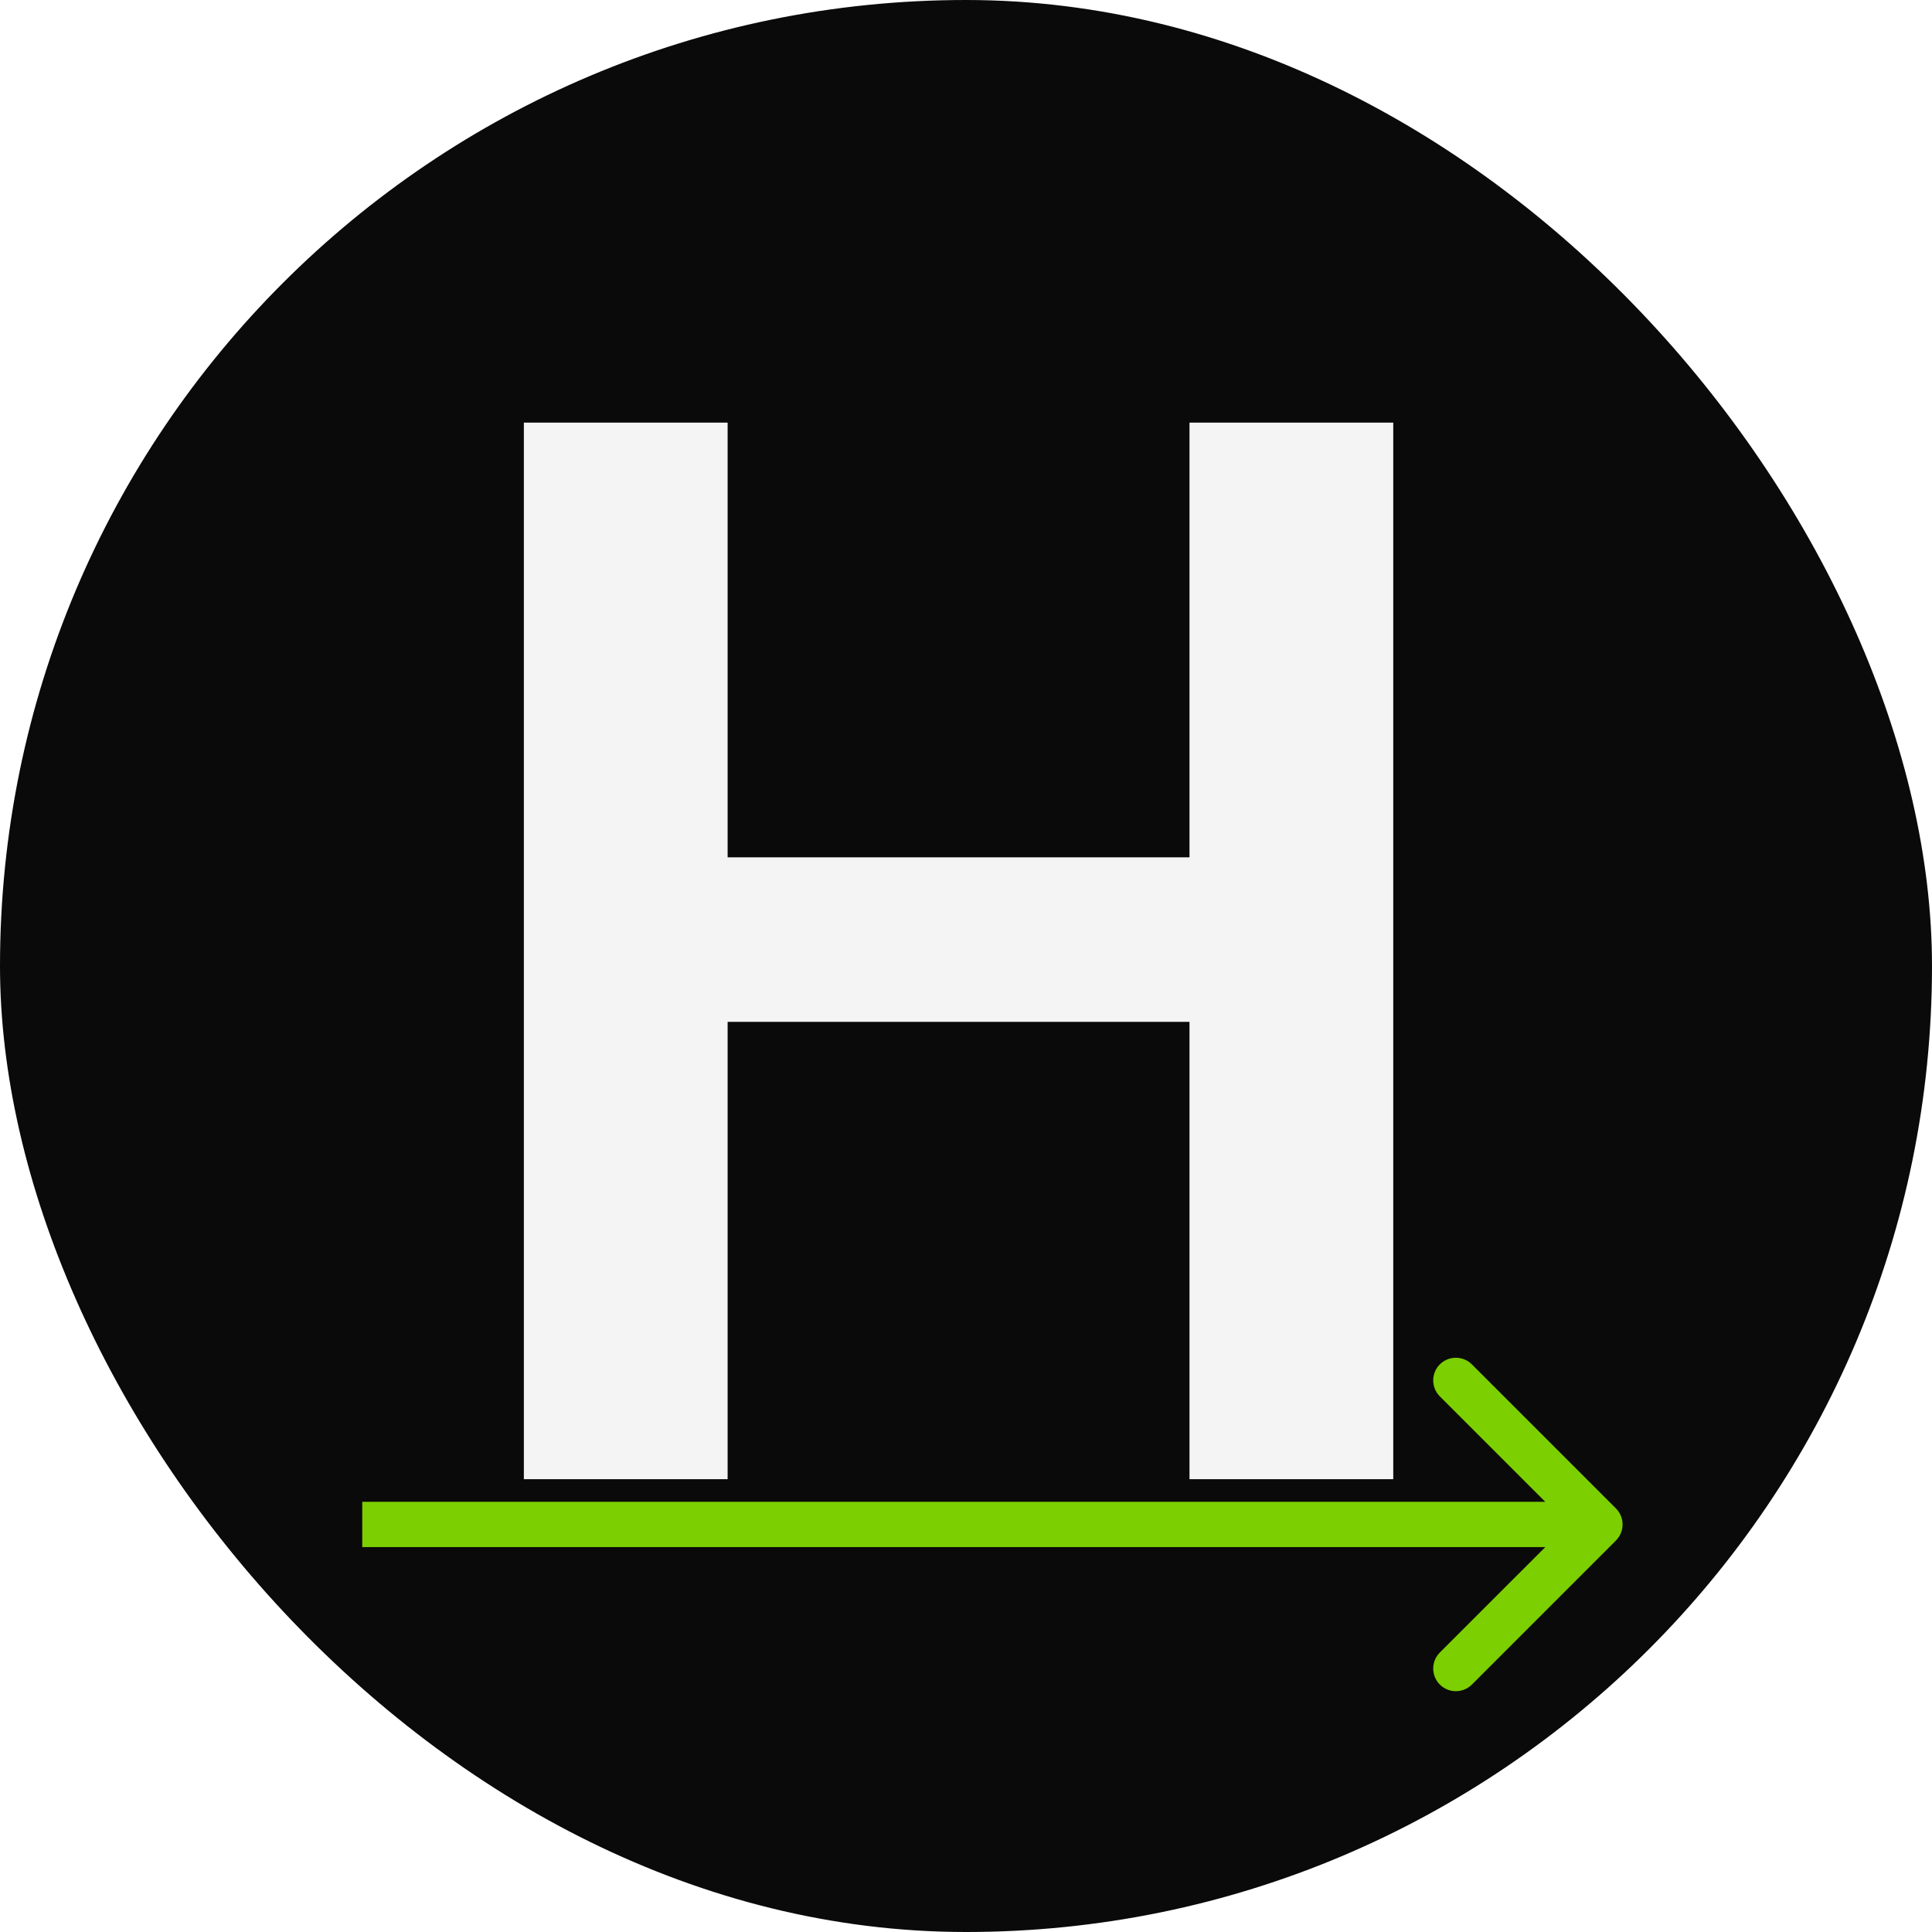
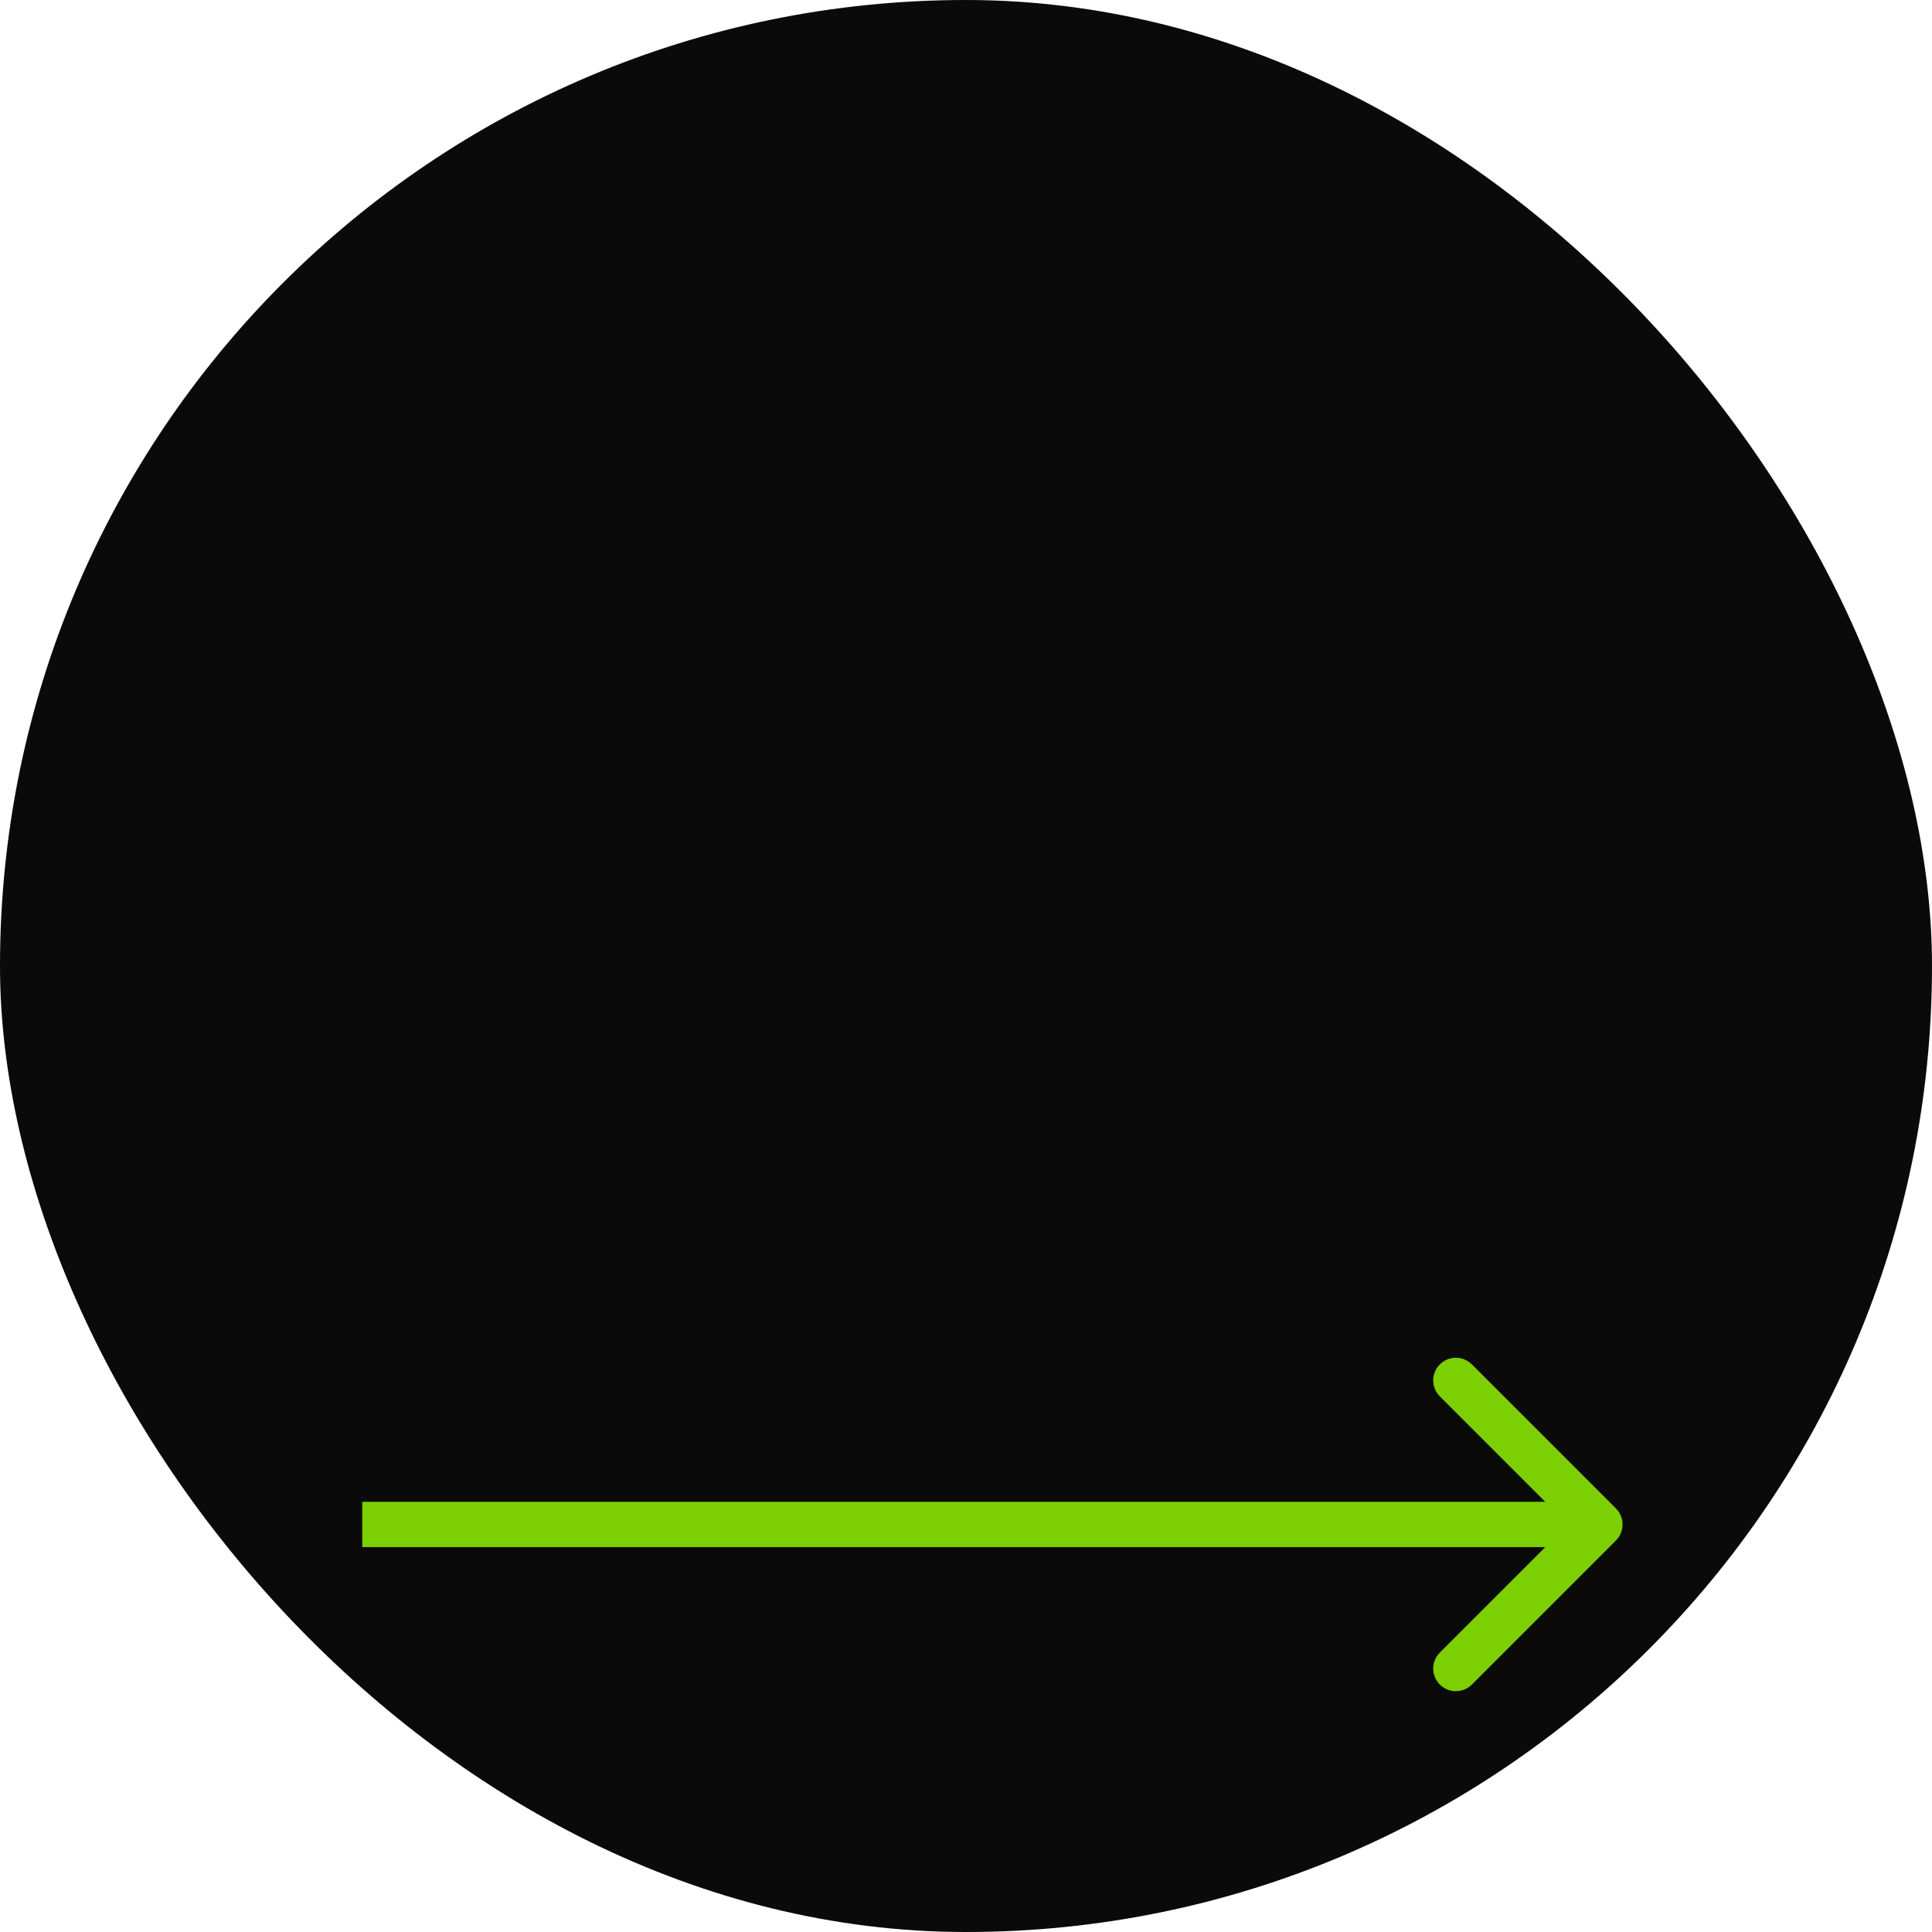
<svg xmlns="http://www.w3.org/2000/svg" width="128" height="128" viewBox="0 0 128 128" fill="none">
  <rect width="128" height="128" rx="64" fill="#0A0A0A" />
  <path d="M107.061 102.061C107.646 101.475 107.646 100.525 107.061 99.939L97.515 90.393C96.929 89.808 95.979 89.808 95.393 90.393C94.808 90.979 94.808 91.929 95.393 92.515L103.879 101L95.393 109.485C94.808 110.071 94.808 111.021 95.393 111.607C95.979 112.192 96.929 112.192 97.515 111.607L107.061 102.061ZM24 102.5L106 102.5V99.5L24 99.5V102.5Z" fill="#7CCF00" />
  <g filter="url(#filter0_i_505_374)">
-     <path d="M78.807 98V28H92.307V98H78.807ZM34.707 98V28H48.207V98H34.707ZM46.307 67.7V56.8H81.107V67.7H46.307Z" fill="#F4F4F5" />
-   </g>
+     </g>
  <defs>
    <filter id="filter0_i_505_374" x="34.707" y="28" width="57.6" height="70" filterUnits="userSpaceOnUse" color-interpolation-filters="sRGB">
      <feFlood flood-opacity="0" result="BackgroundImageFix" />
      <feBlend mode="normal" in="SourceGraphic" in2="BackgroundImageFix" result="shape" />
      <feColorMatrix in="SourceAlpha" type="matrix" values="0 0 0 0 0 0 0 0 0 0 0 0 0 0 0 0 0 0 127 0" result="hardAlpha" />
      <feOffset />
      <feGaussianBlur stdDeviation="2.5" />
      <feComposite in2="hardAlpha" operator="arithmetic" k2="-1" k3="1" />
      <feColorMatrix type="matrix" values="0 0 0 0 0.851 0 0 0 0 0.016 0 0 0 0 0.161 0 0 0 0.25 0" />
      <feBlend mode="normal" in2="shape" result="effect1_innerShadow_505_374" />
    </filter>
  </defs>
</svg>